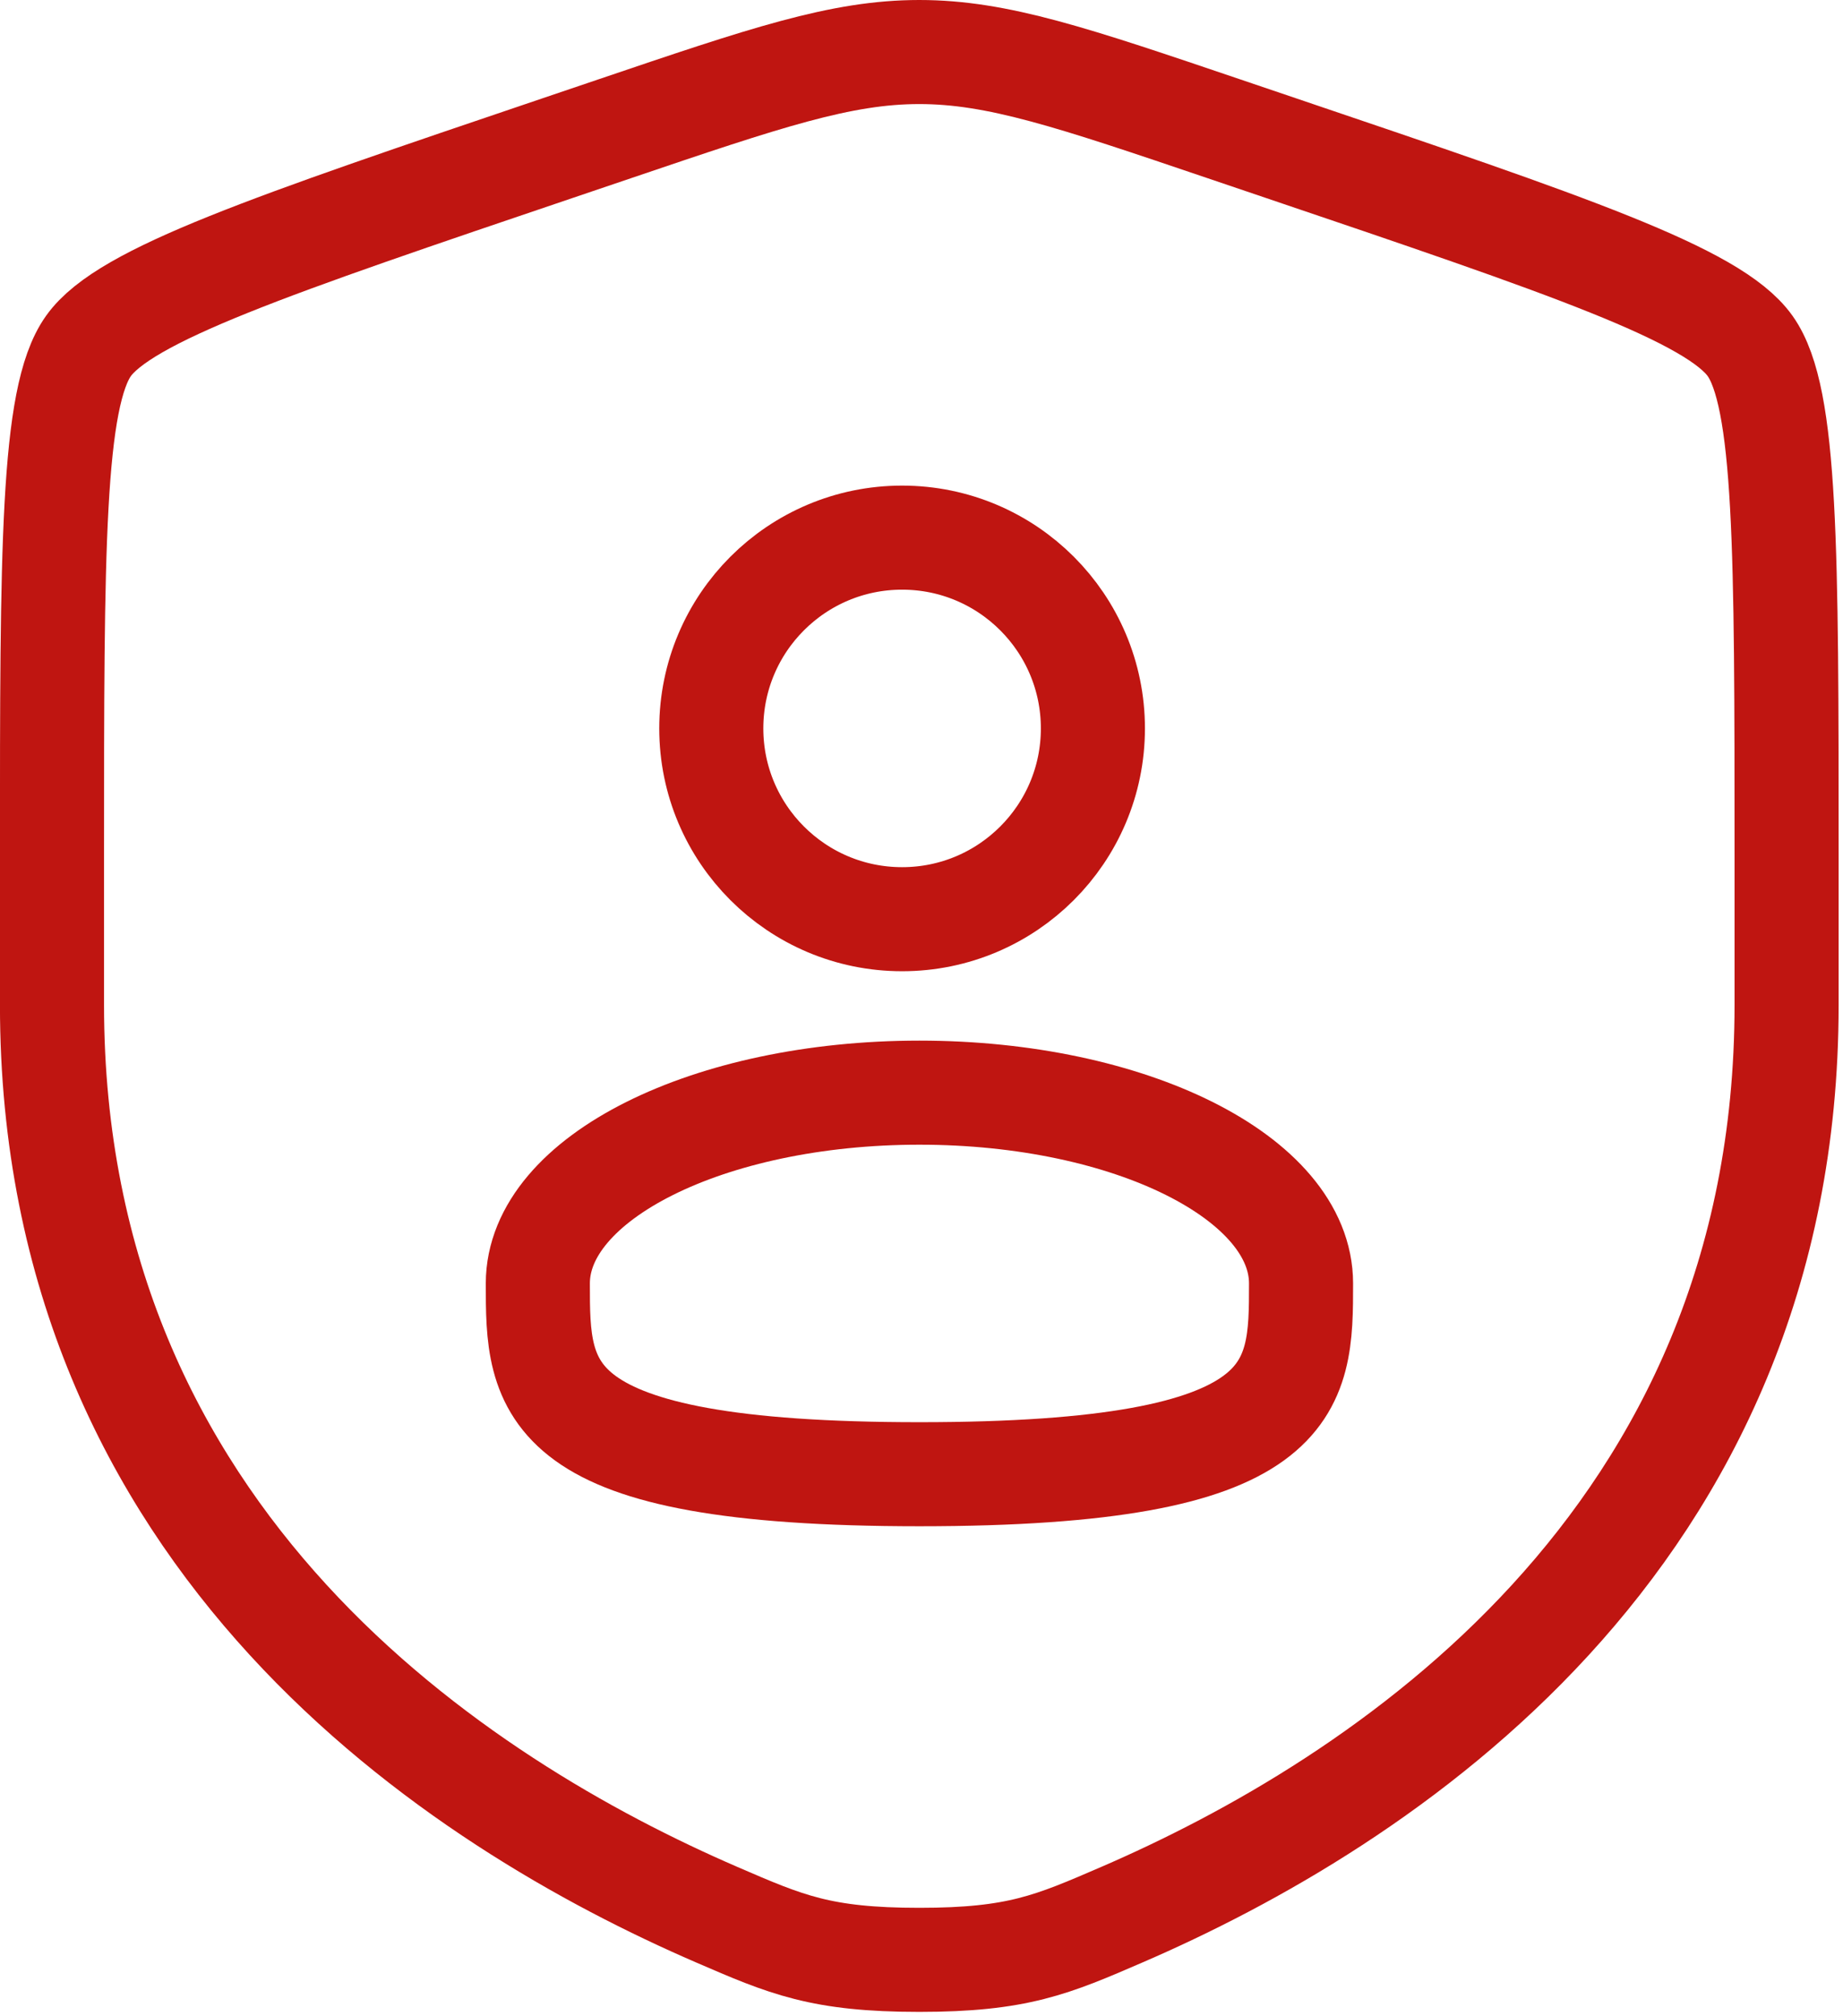
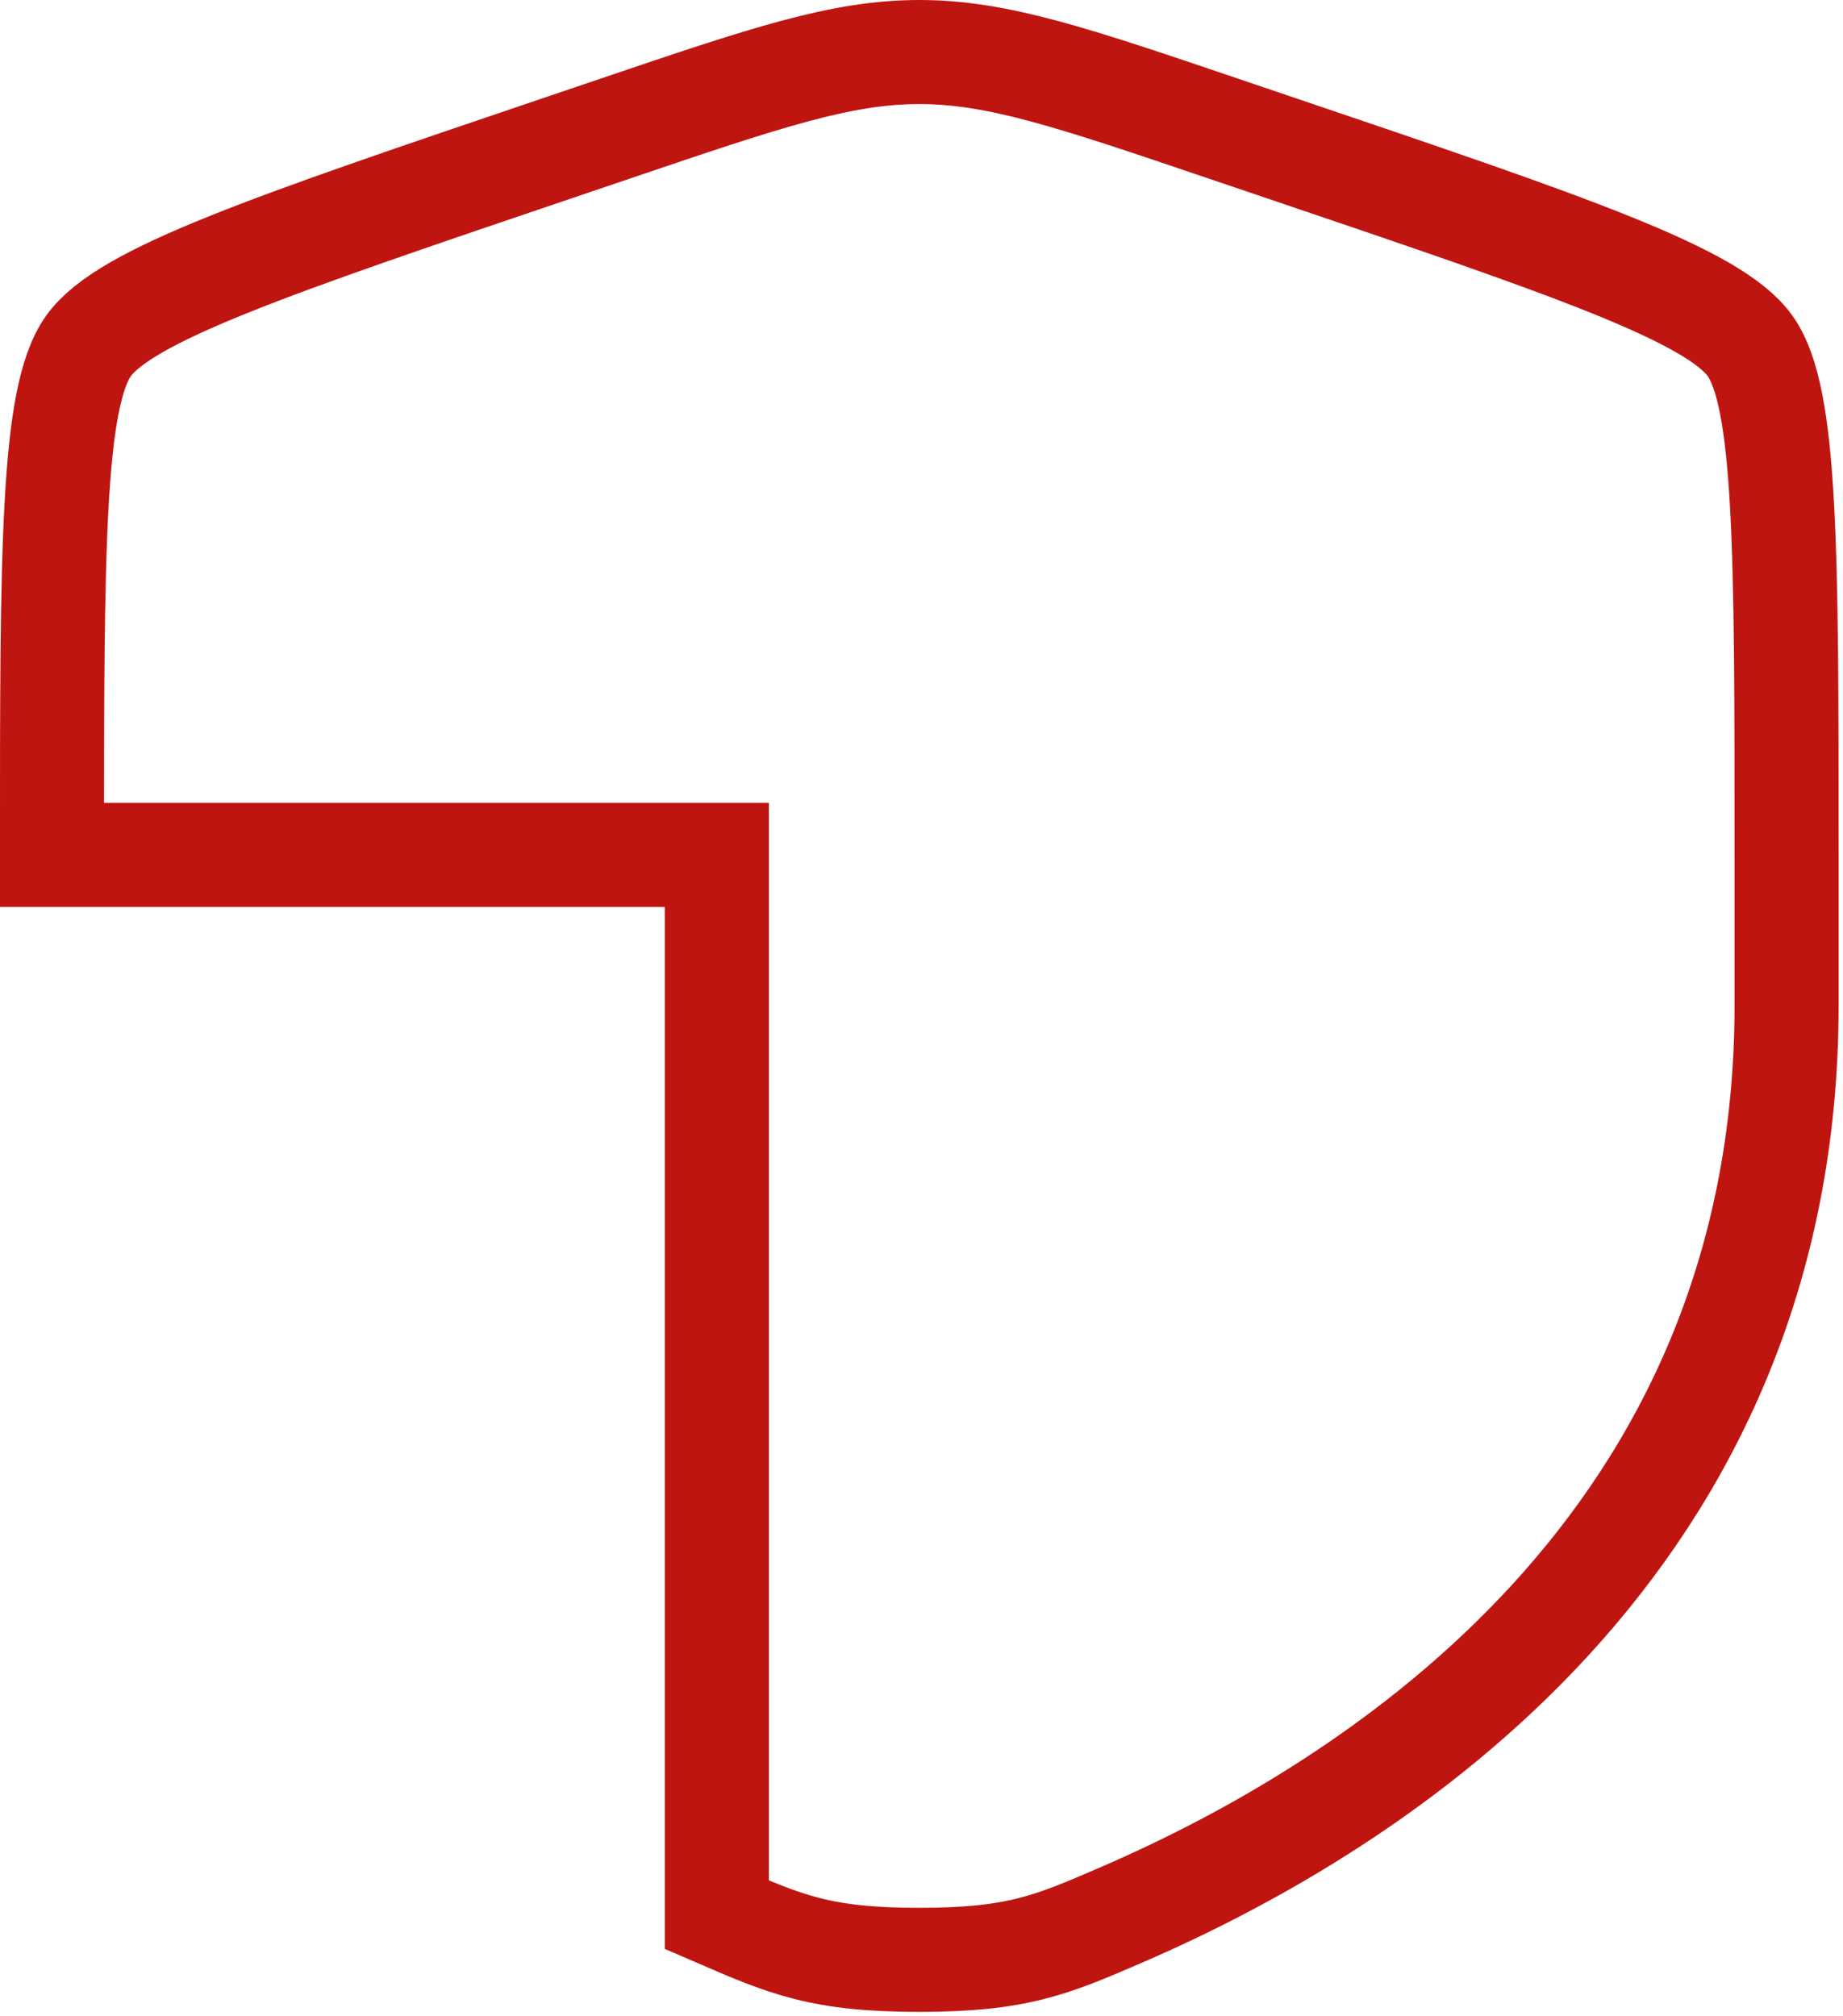
<svg xmlns="http://www.w3.org/2000/svg" width="85" height="93" viewBox="0 0 85 93" fill="none">
-   <path d="M2.398 39.435C2.398 25.364 2.398 18.328 4.078 15.961C5.754 13.598 12.434 11.332 25.798 6.805L28.345 5.942C35.31 3.58 38.79 2.4 42.398 2.4C46.007 2.4 49.487 3.58 56.452 5.942L58.998 6.805C72.363 11.332 79.043 13.598 80.718 15.961C82.398 18.328 82.398 25.368 82.398 39.435V46.361C82.398 71.168 63.558 83.211 51.736 88.319C48.532 89.705 46.932 90.4 42.398 90.4C37.865 90.4 36.265 89.705 33.061 88.319C21.238 83.206 2.398 71.172 2.398 46.361V39.435Z" stroke="#BF1511" stroke-width="4.8" />
-   <path d="M41.605 42.399C46.465 42.399 50.405 38.459 50.405 33.599C50.405 28.739 46.465 24.799 41.605 24.799C36.745 24.799 32.805 28.739 32.805 33.599C32.805 38.459 36.745 42.399 41.605 42.399Z" stroke="#BF1511" stroke-width="4.8" />
-   <path d="M60.005 59.2C60.005 64.062 60.005 68 42.405 68C24.805 68 24.805 64.062 24.805 59.2C24.805 54.338 32.681 50.4 42.405 50.4C52.129 50.4 60.005 54.338 60.005 59.2Z" stroke="#BF1511" stroke-width="4.8" />
+   <path d="M2.398 39.435C2.398 25.364 2.398 18.328 4.078 15.961C5.754 13.598 12.434 11.332 25.798 6.805L28.345 5.942C35.31 3.58 38.79 2.4 42.398 2.4C46.007 2.4 49.487 3.58 56.452 5.942L58.998 6.805C72.363 11.332 79.043 13.598 80.718 15.961C82.398 18.328 82.398 25.368 82.398 39.435V46.361C82.398 71.168 63.558 83.211 51.736 88.319C48.532 89.705 46.932 90.4 42.398 90.4C37.865 90.4 36.265 89.705 33.061 88.319V39.435Z" stroke="#BF1511" stroke-width="4.8" />
</svg>